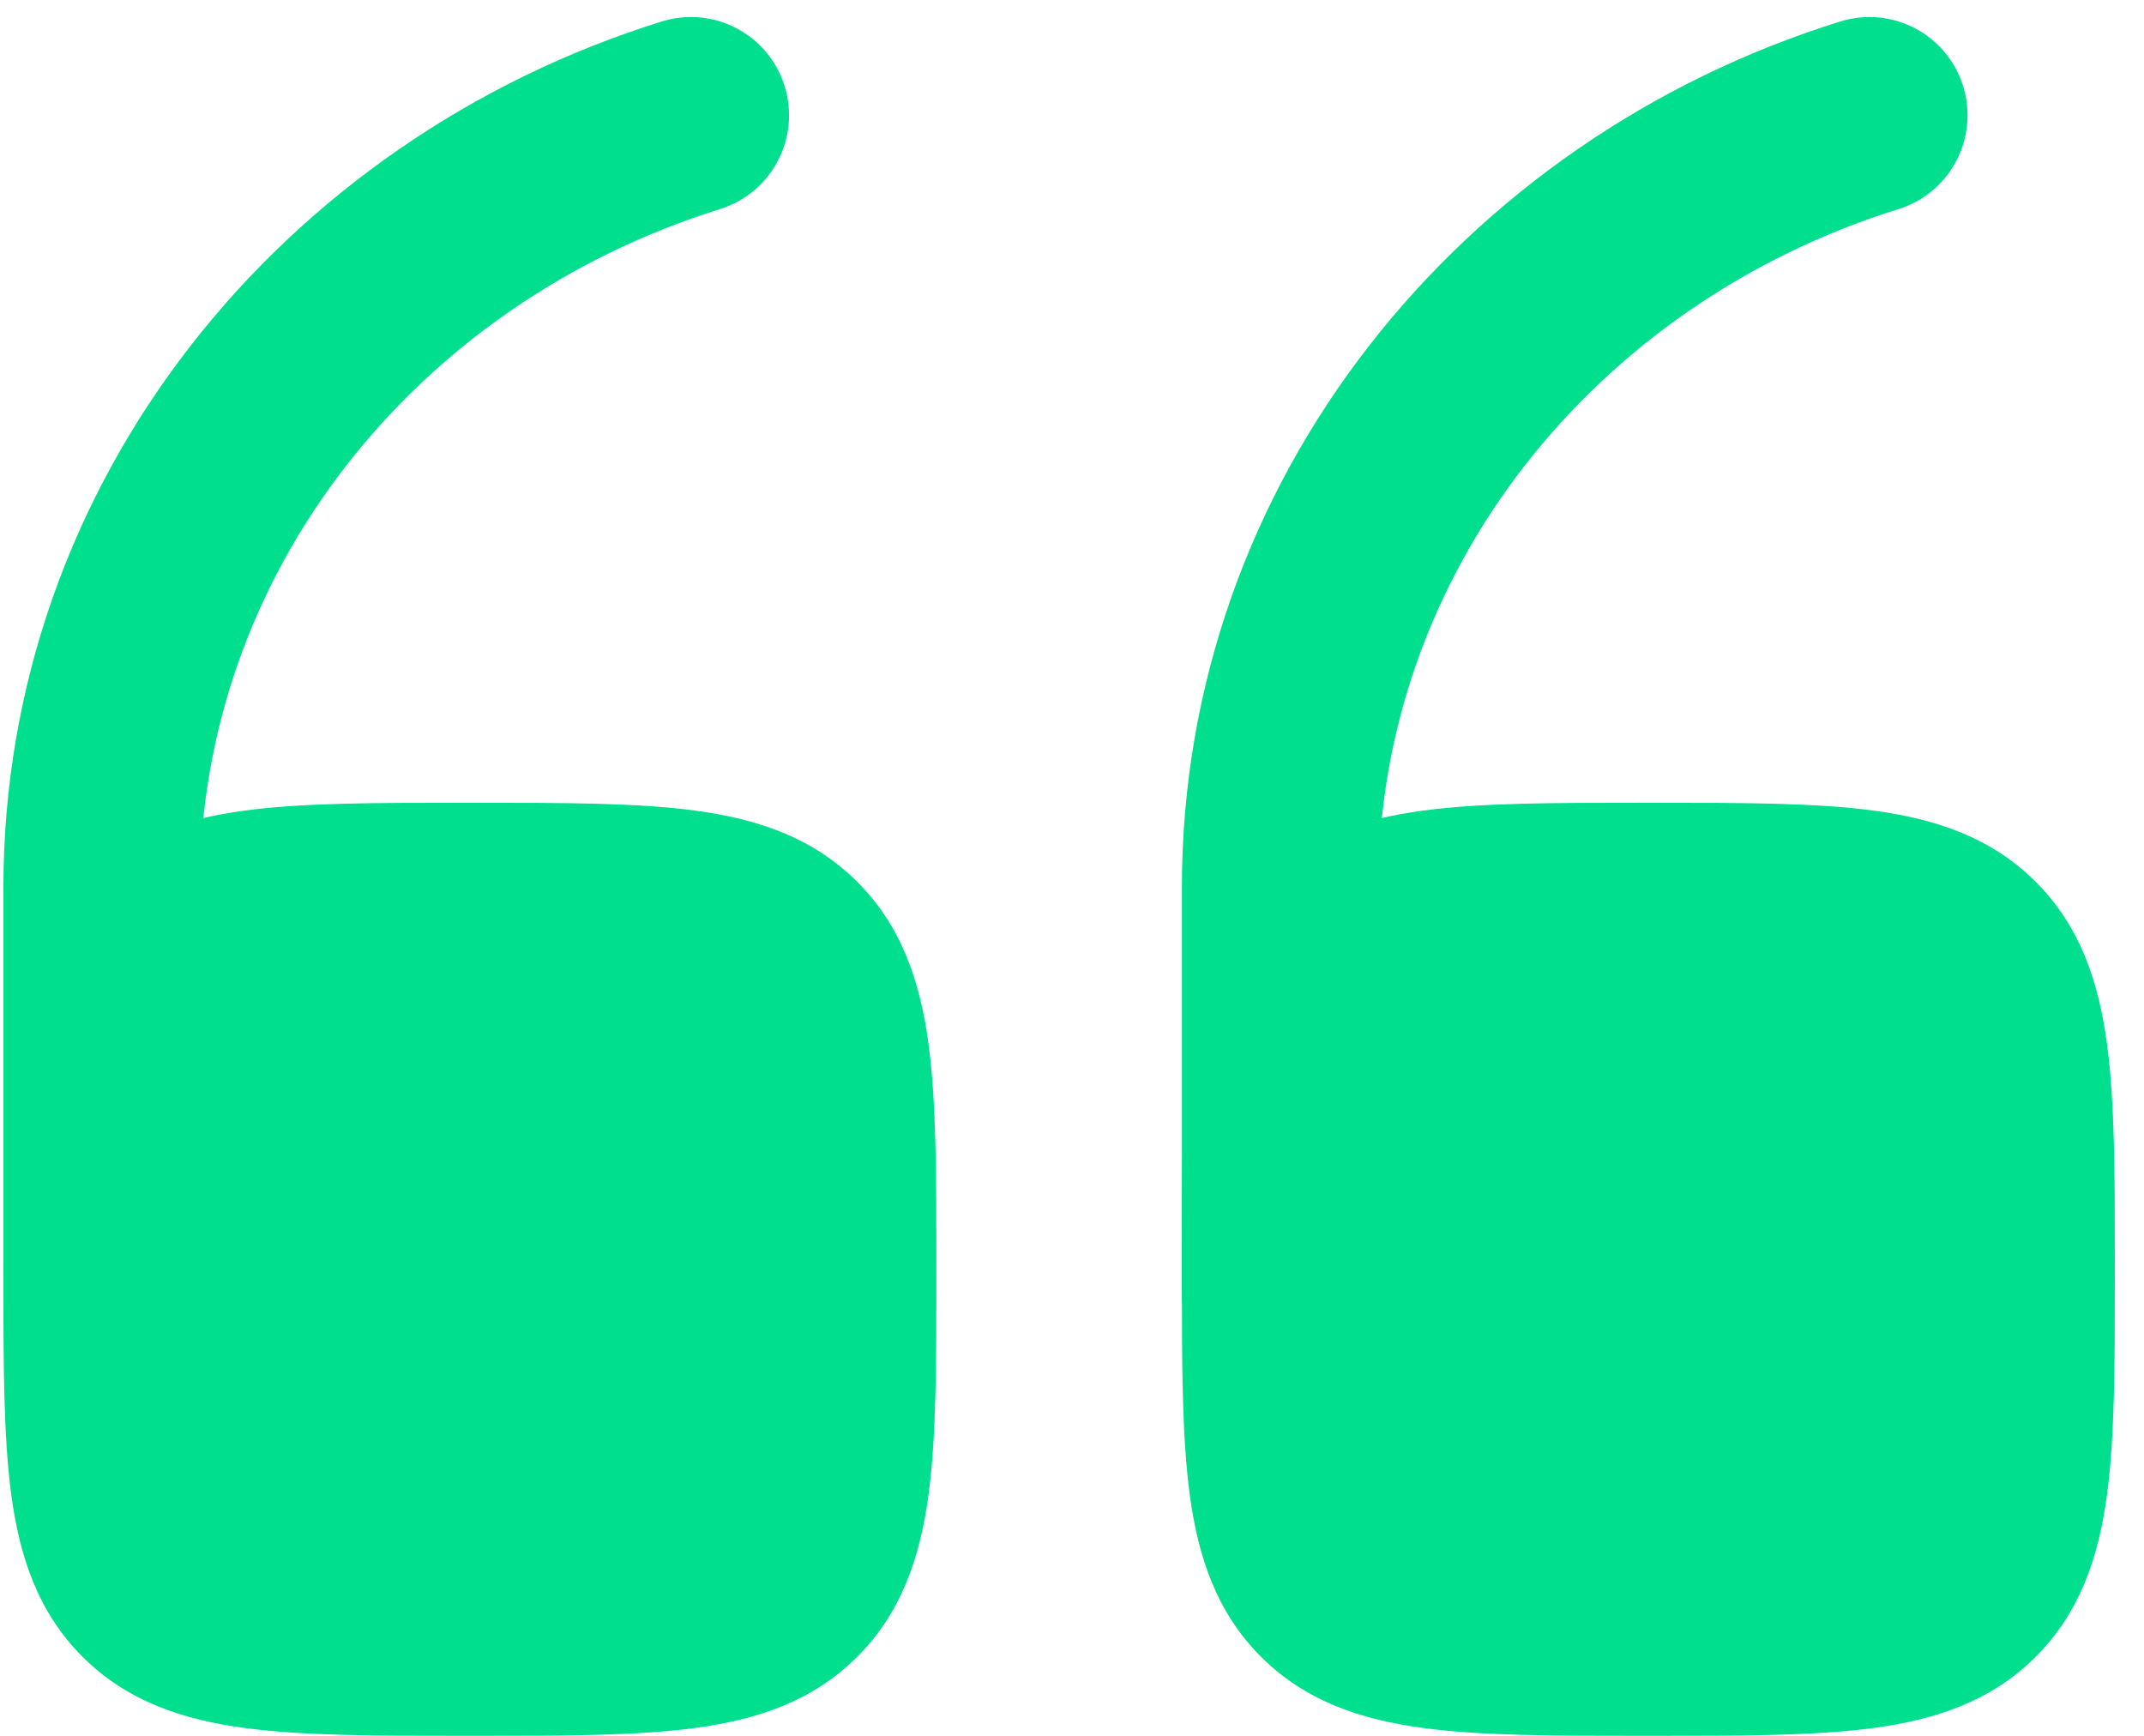
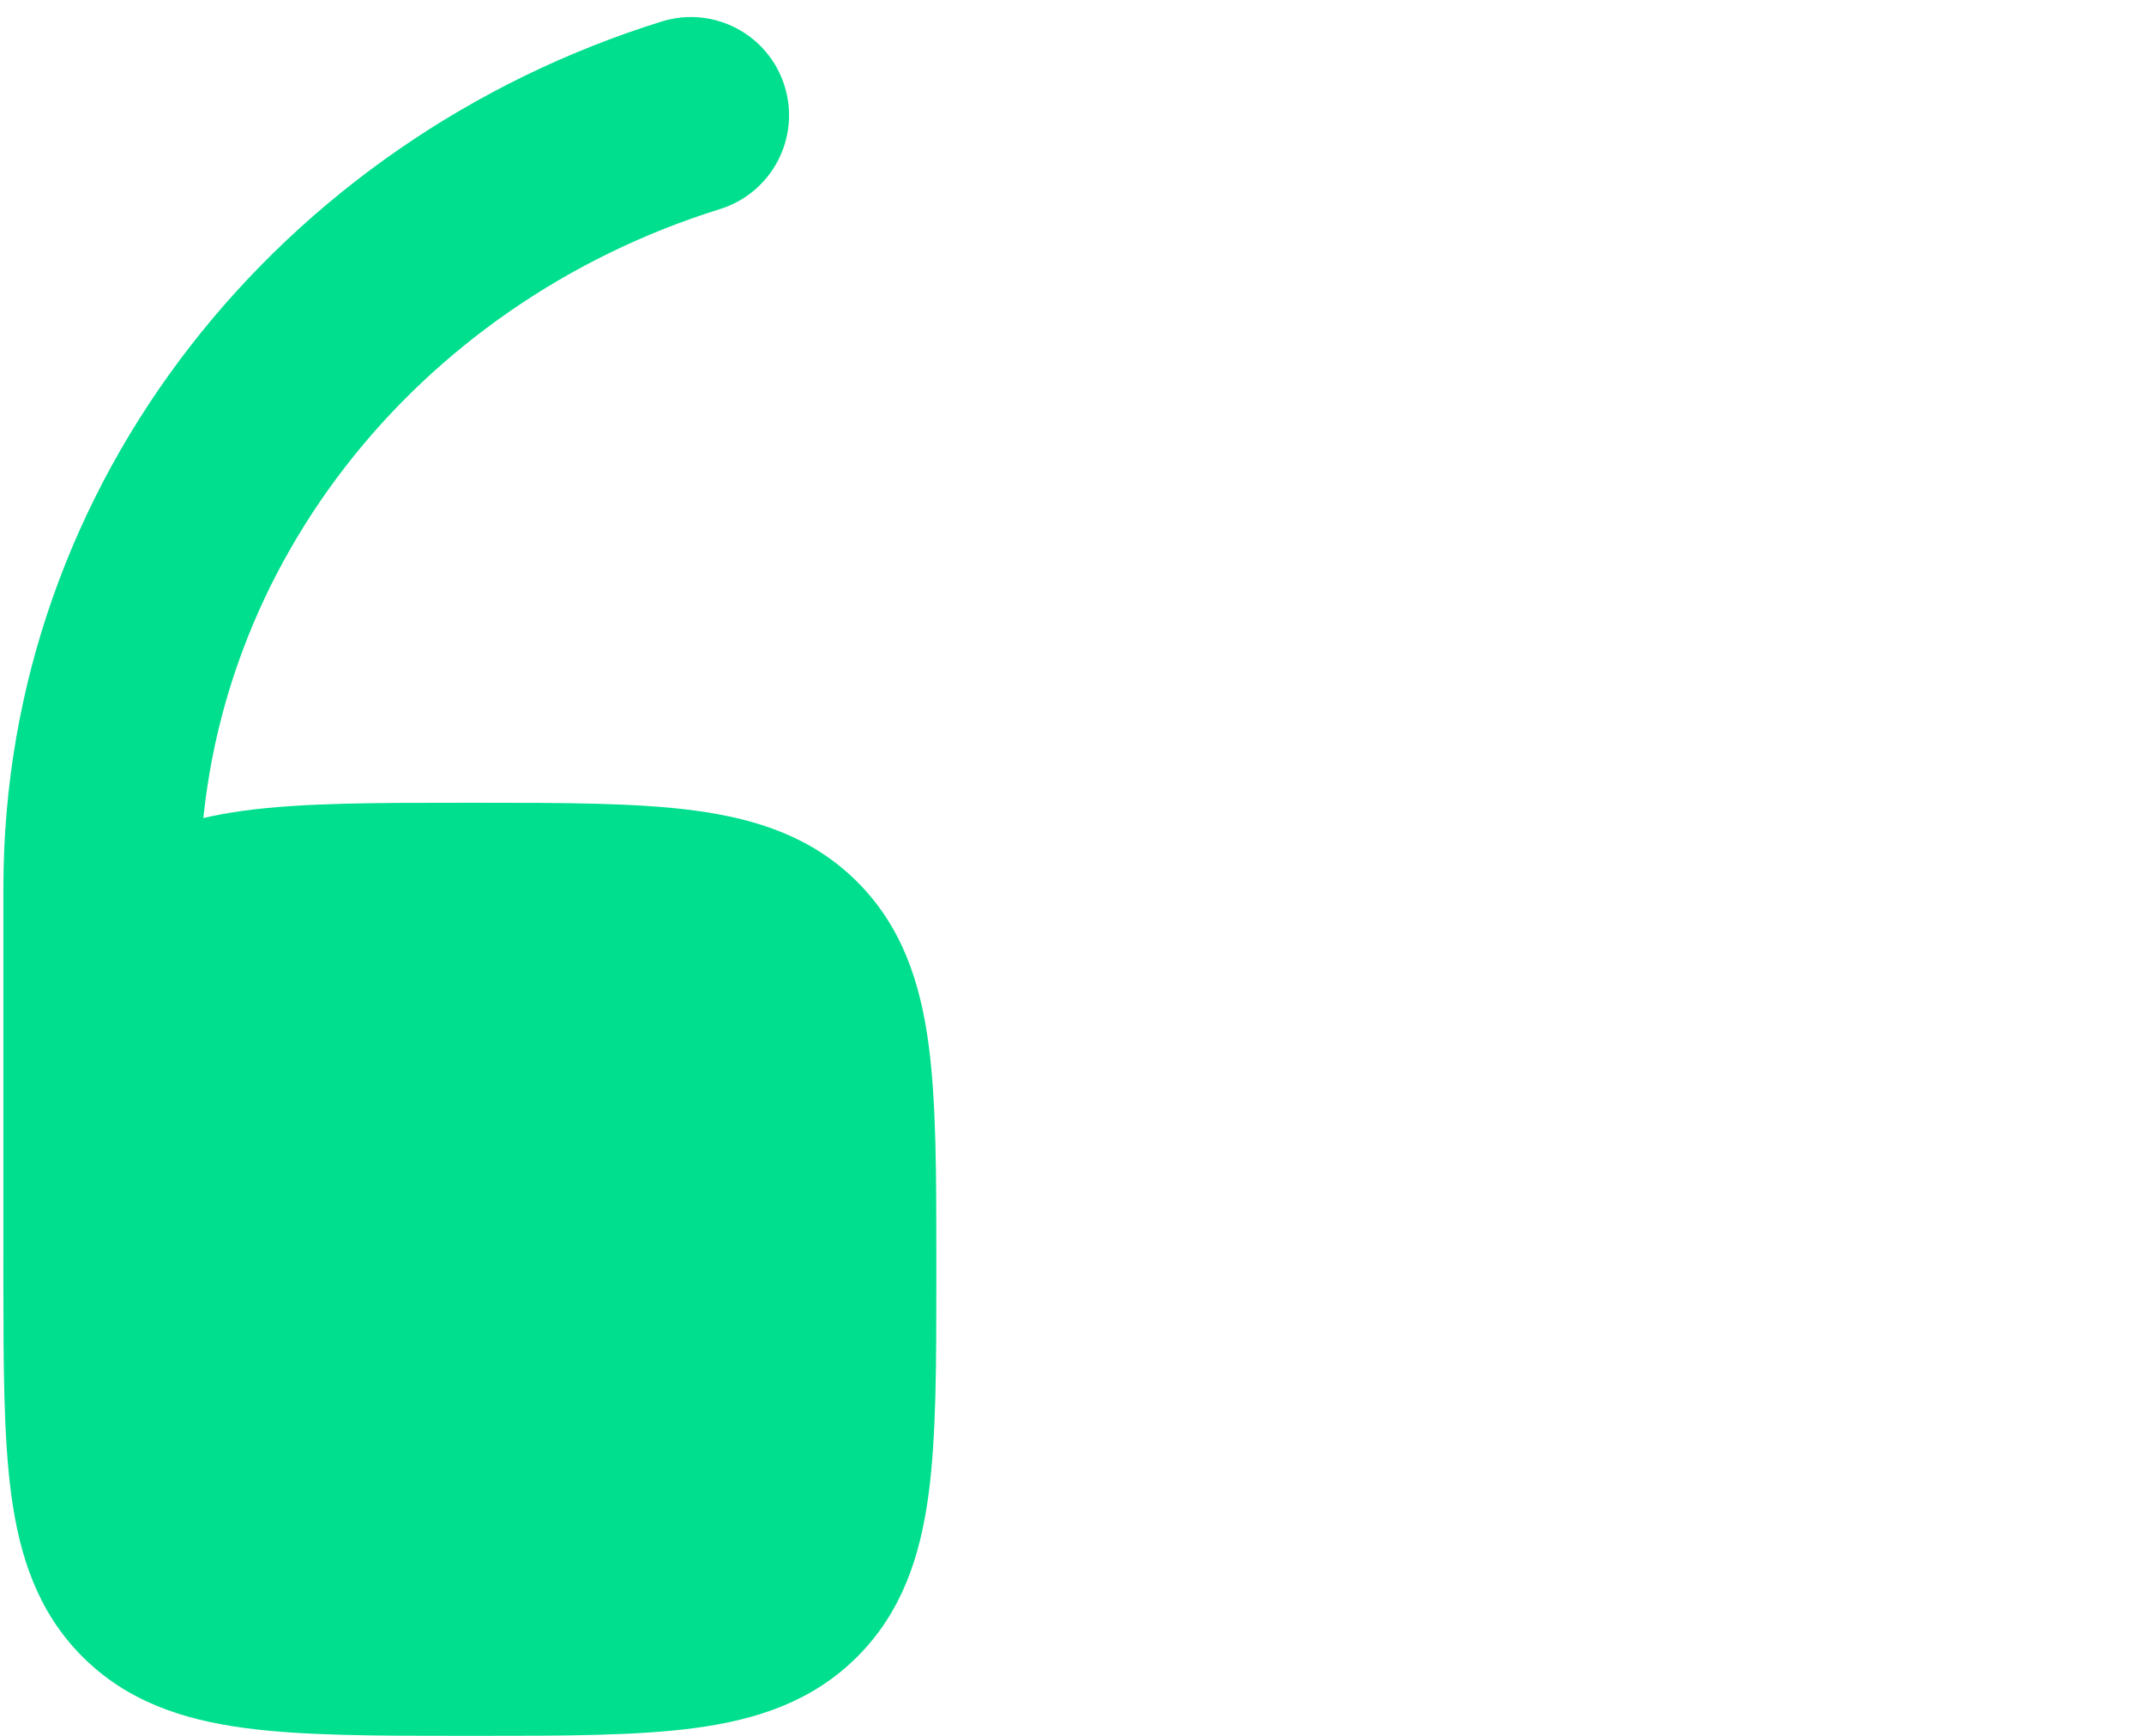
<svg xmlns="http://www.w3.org/2000/svg" viewBox="0 0 63 51" height="51" width="63">
  <g transform="matrix(-1 0 0 -1 63 51)">
-     <path d="M14.414 27.414C11.821 27.414 9.659 27.415 7.943 27.184C6.131 26.94 4.495 26.404 3.181 25.09C1.867 23.776 1.331 22.14 1.087 20.328C0.856 18.612 0.857 16.45 0.857 13.857L0.857 13.557C0.857 10.964 0.856 8.802 1.087 7.086C1.331 5.274 1.867 3.639 3.181 2.324C4.495 1.01 6.131 0.474 7.943 0.231C9.659 -0 11.821 1.38207e-05 14.414 1.40474e-05L14.714 1.40736e-05C17.307 1.43003e-05 19.469 -0 21.185 0.231C22.997 0.474 24.632 1.01 25.947 2.324C27.261 3.639 27.797 5.274 28.04 7.086C28.271 8.802 28.271 10.964 28.271 13.557L28.271 13.857C28.271 16.45 28.271 18.612 28.04 20.328C27.797 22.14 27.261 23.776 25.947 25.09C24.632 26.404 22.997 26.94 21.185 27.184C19.469 27.415 17.307 27.414 14.714 27.414L14.414 27.414Z" fill="#00DF8E" />
-     <path fill-rule="evenodd" clip-rule="evenodd" d="M5.316 48.472C4.842 46.95 5.691 45.333 7.212 44.858C16.18 42.064 22.5 34.123 22.5 24.924L22.5 12.985C22.5 11.391 23.791 10.099 25.385 10.099C26.979 10.099 28.271 11.391 28.271 12.985L28.271 24.924C28.271 36.889 20.071 46.896 8.929 50.368C7.408 50.843 5.79 49.994 5.316 48.472Z" fill="#00DF8E" />
    <path d="M49.043 27.414C46.45 27.414 44.288 27.415 42.572 27.184C40.76 26.94 39.124 26.404 37.81 25.09C36.495 23.776 35.96 22.14 35.716 20.328C35.485 18.612 35.486 16.45 35.486 13.857L35.486 13.557C35.486 10.964 35.485 8.802 35.716 7.086C35.96 5.274 36.495 3.639 37.81 2.324C39.124 1.01 40.76 0.474 42.572 0.231C44.288 -0 46.45 1.38207e-05 49.043 1.40473e-05L49.343 1.40736e-05C51.935 1.43002e-05 54.098 -0 55.814 0.231C57.626 0.474 59.261 1.01 60.576 2.324C61.89 3.639 62.426 5.274 62.669 7.086C62.9 8.802 62.9 10.964 62.9 13.557L62.9 13.857C62.9 16.45 62.9 18.612 62.669 20.328C62.426 22.14 61.89 23.776 60.576 25.09C59.261 26.404 57.626 26.94 55.814 27.184C54.098 27.415 51.936 27.414 49.343 27.414L49.043 27.414Z" fill="#00DF8E" />
    <path fill-rule="evenodd" clip-rule="evenodd" d="M39.945 48.472C39.471 46.95 40.32 45.333 41.841 44.858C50.809 42.064 57.129 34.123 57.129 24.924L57.129 12.985C57.129 11.391 58.42 10.099 60.014 10.099C61.608 10.099 62.9 11.391 62.9 12.985L62.9 24.924C62.9 36.889 54.7 46.896 43.558 50.368C42.037 50.843 40.419 49.994 39.945 48.472Z" fill="#00DF8E" />
  </g>
</svg>